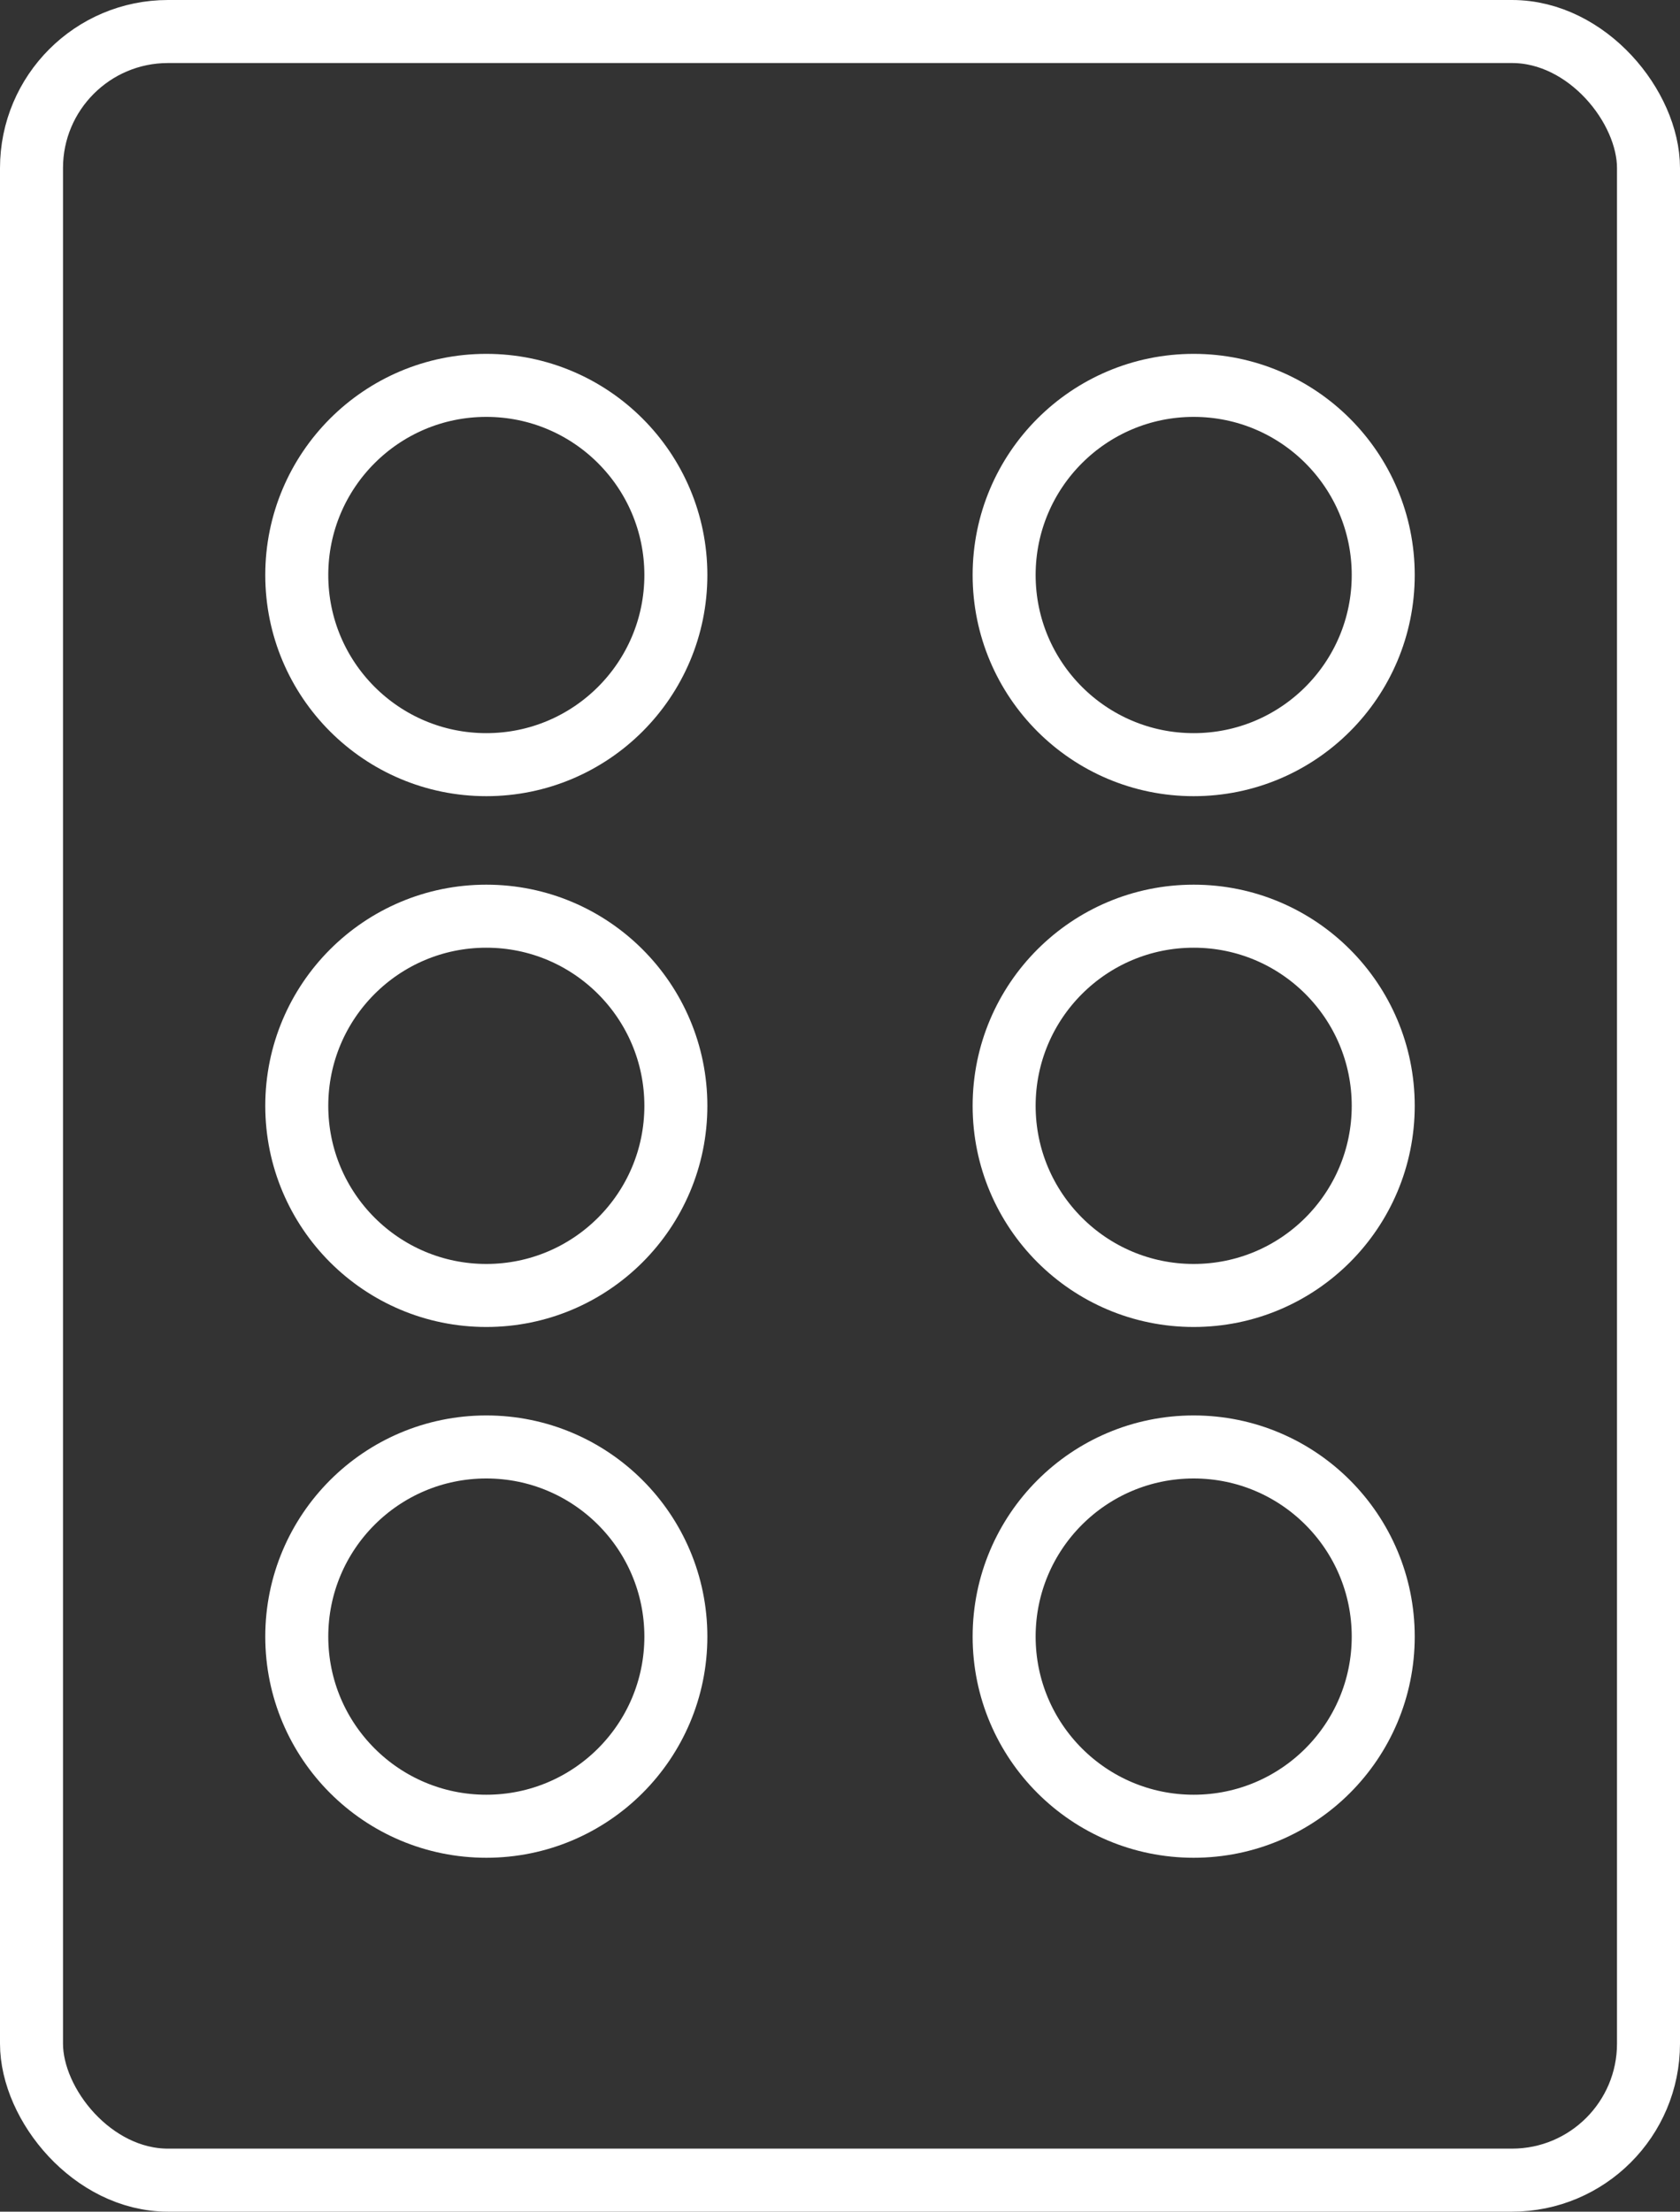
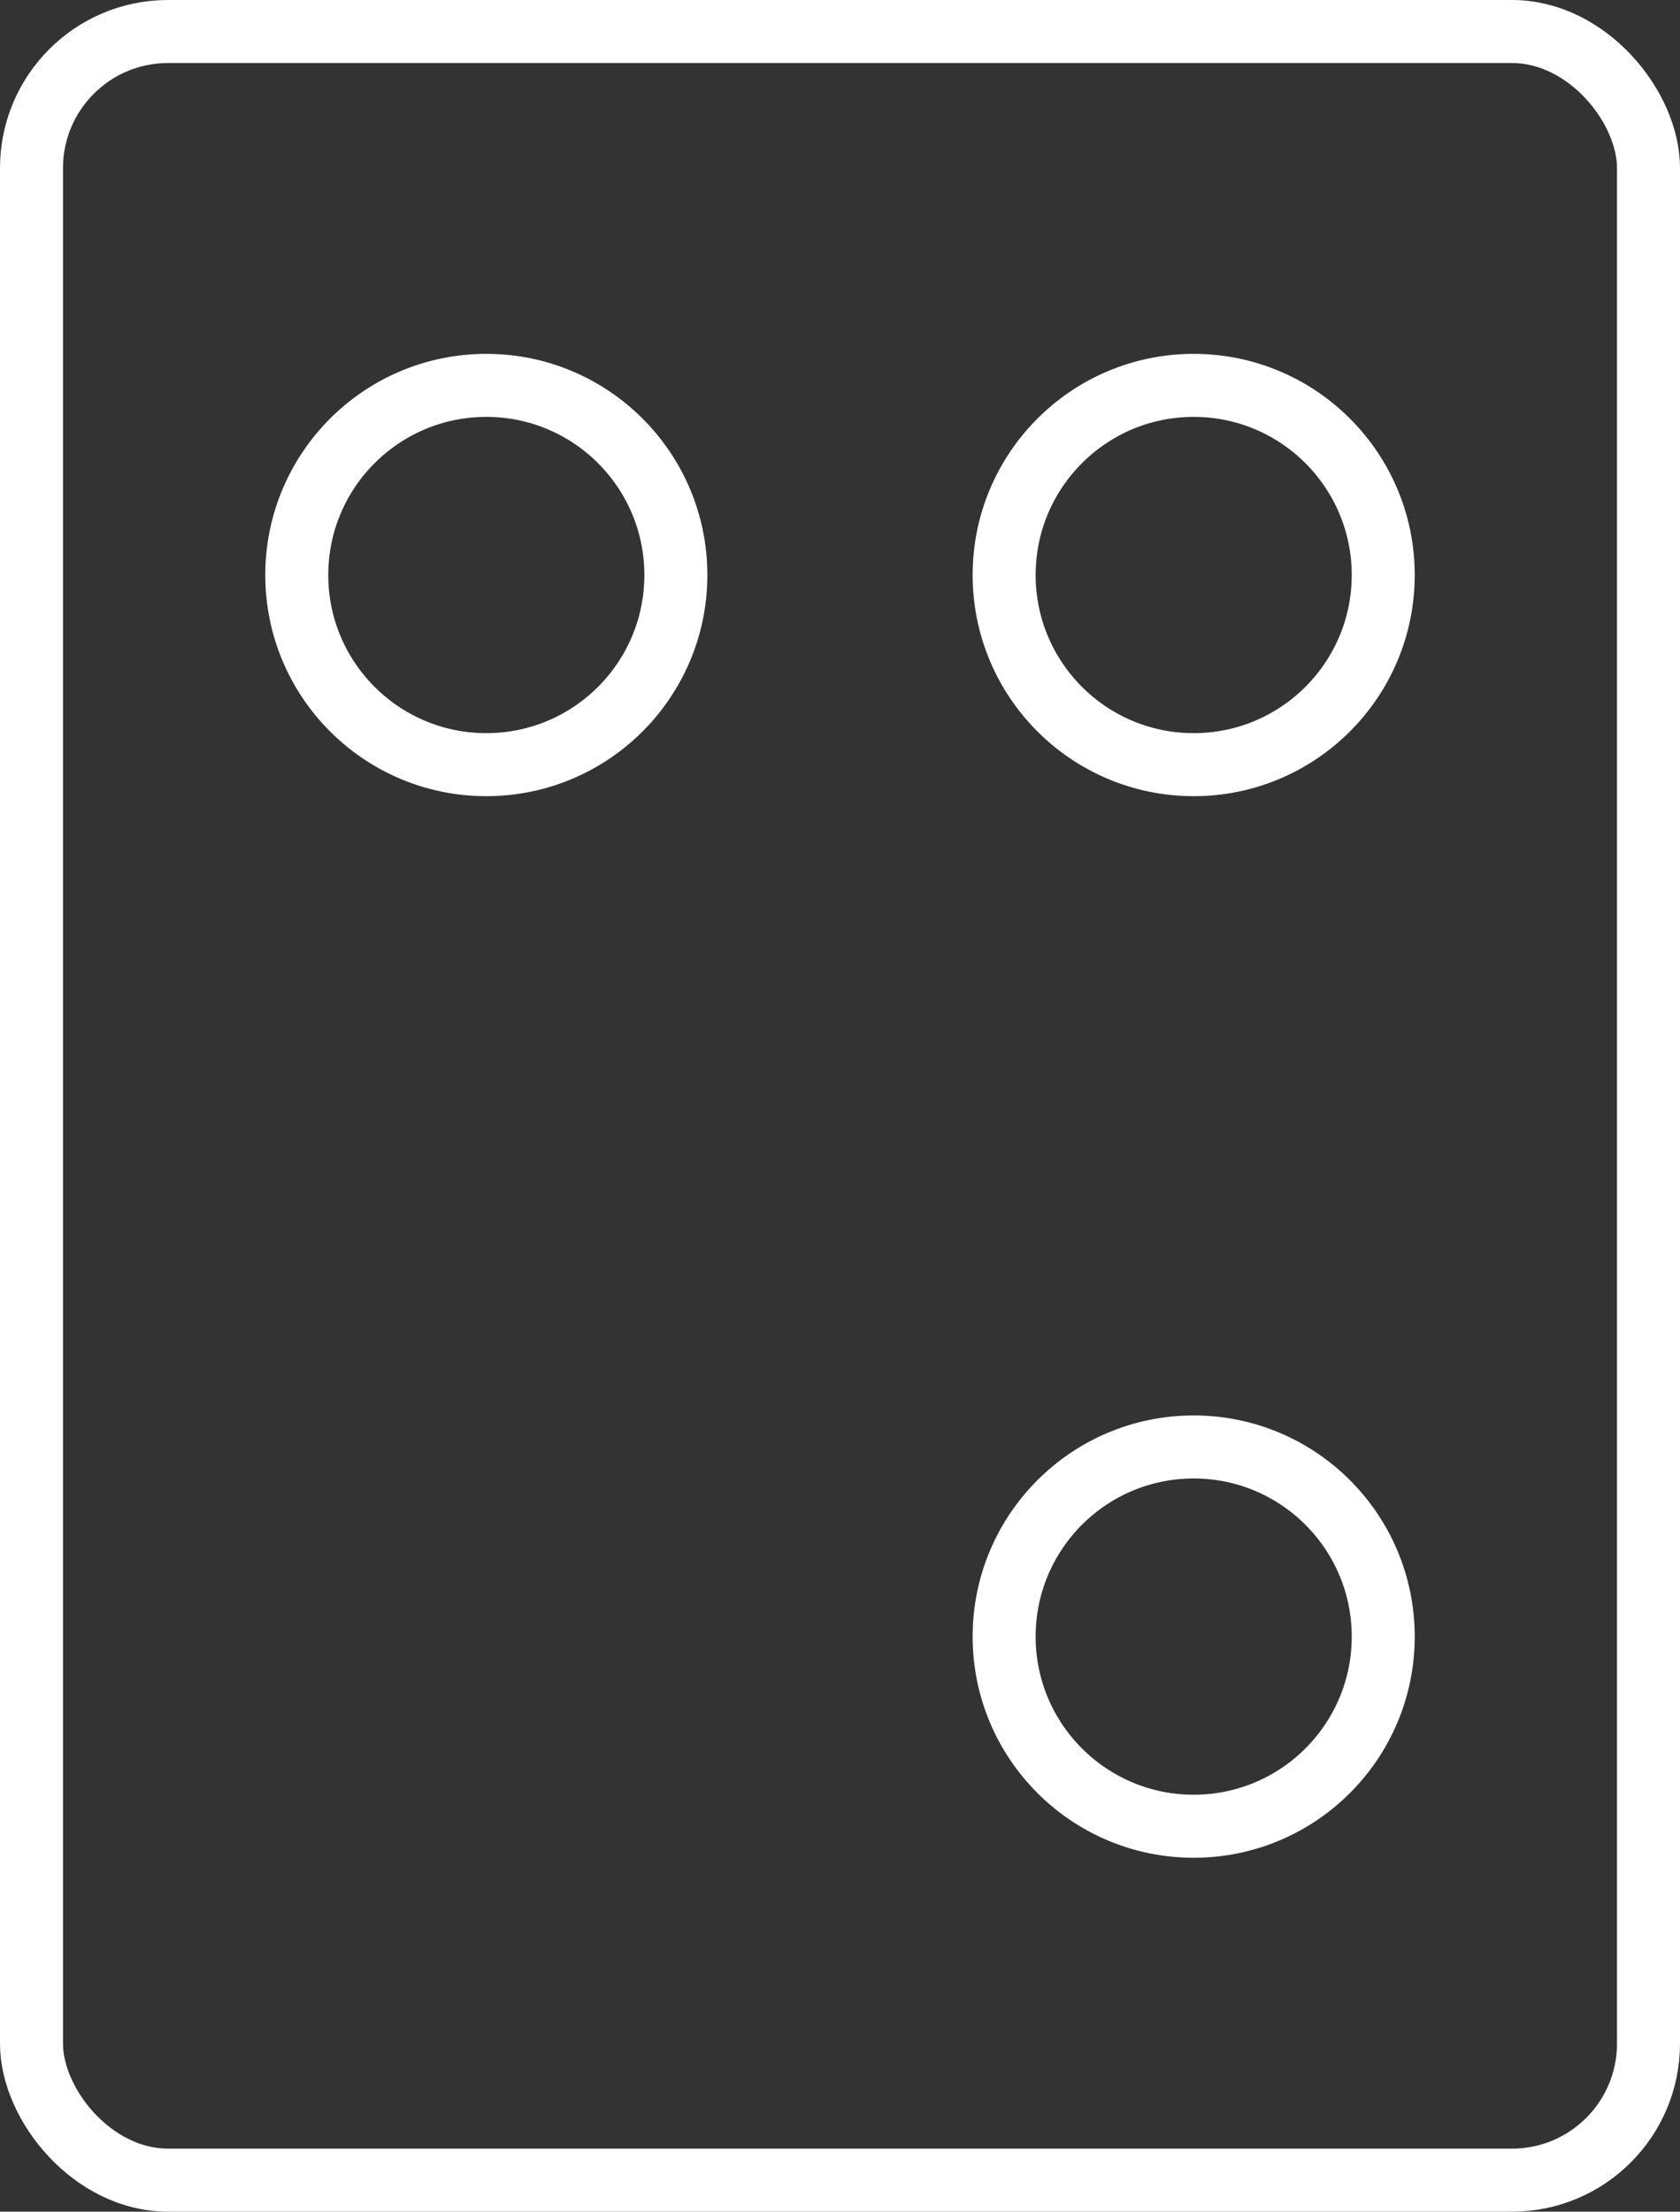
<svg xmlns="http://www.w3.org/2000/svg" width="40" height="52.632">
  <rect width="100%" height="100%" fill="#333333" stroke="none" />
  <g fill="none" stroke="#fff" stroke-width="1.5">
    <g data-name="長方形 175">
      <rect width="40" height="52.632" rx="4" stroke="none" />
      <rect x=".75" y=".75" width="38.5" height="51.132" rx="3.25" />
    </g>
    <g data-name="楕円形 8" transform="translate(6.316 8.421)">
      <circle cx="5.263" cy="5.263" r="5.263" stroke="none" />
      <circle cx="5.263" cy="5.263" r="4.513" />
    </g>
    <g data-name="楕円形 13" transform="translate(23.158 8.421)">
      <circle cx="5.263" cy="5.263" r="5.263" stroke="none" />
      <circle cx="5.263" cy="5.263" r="4.513" />
    </g>
    <g data-name="楕円形 9" transform="translate(6.316 21.053)">
      <circle cx="5.263" cy="5.263" r="5.263" stroke="none" />
-       <circle cx="5.263" cy="5.263" r="4.513" />
    </g>
    <g data-name="楕円形 12" transform="translate(23.158 21.053)">
      <circle cx="5.263" cy="5.263" r="5.263" stroke="none" />
-       <circle cx="5.263" cy="5.263" r="4.513" />
    </g>
    <g data-name="楕円形 10" transform="translate(6.316 33.684)">
-       <circle cx="5.263" cy="5.263" r="5.263" stroke="none" />
-       <circle cx="5.263" cy="5.263" r="4.513" />
-     </g>
+       </g>
    <g data-name="楕円形 11" transform="translate(23.158 33.684)">
      <circle cx="5.263" cy="5.263" r="5.263" stroke="none" />
      <circle cx="5.263" cy="5.263" r="4.513" />
    </g>
  </g>
</svg>